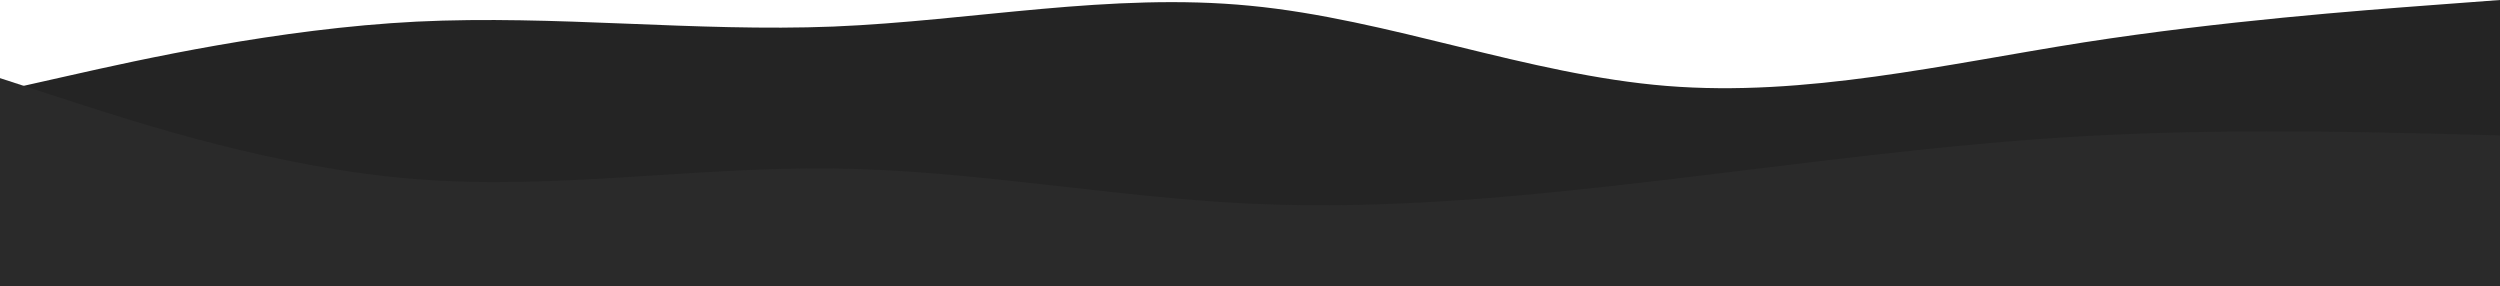
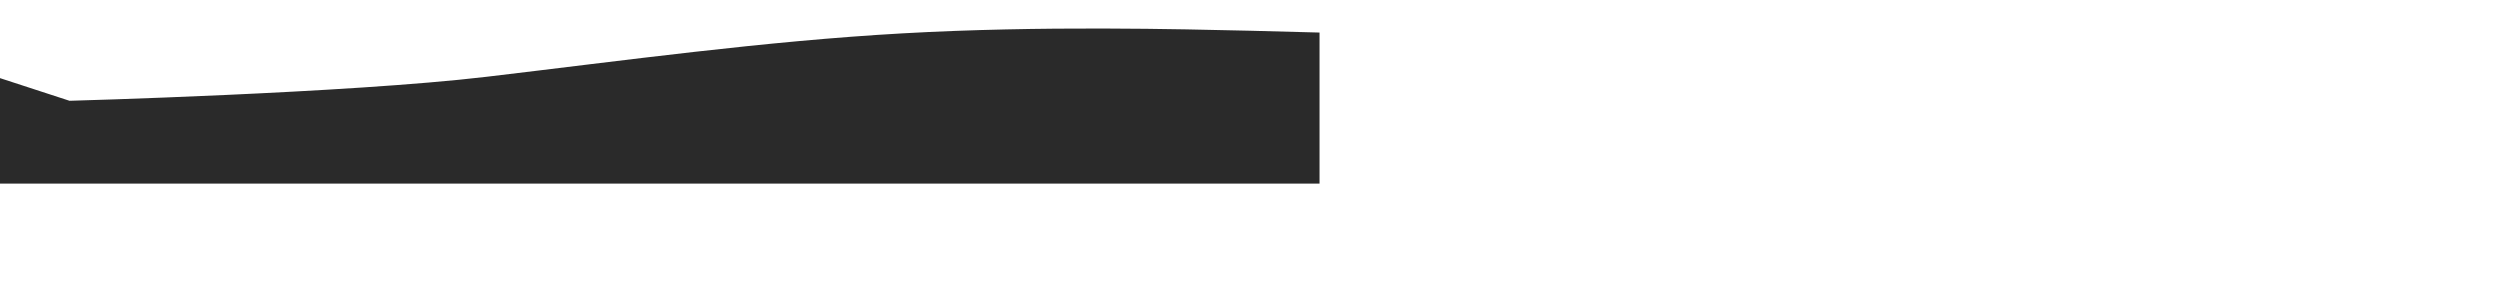
<svg xmlns="http://www.w3.org/2000/svg" preserveAspectRatio="none" id="visual" version="1.1" viewBox="0 41 960 110">
-   <path d="m0 76 26.7-6c26.6-6 80-18 133.3-20.7 53.3-2.6 106.7 4 160 1.9 53.3-2.2 106.7-13.2 160-8 53.3 5.1 106.7 26.5 160 30.8 53.3 4.3 106.7-8.3 160-16.7C853.3 49 906.7 45 933.3 43l26.7-2v110H0Z" fill="#242424" />
-   <path d="m0 71 26.7 8.7c26.6 8.6 80 26 133.3 30.1 53.3 4.2 106.7-4.8 160-4.1 53.3.6 106.7 11 160 13.5s106.7-2.9 160-9.2c53.3-6.3 106.7-13.7 160-16.7s106.7-1.6 133.3-1l26.7.7v58H0Z" fill="#2a2a2a" />
+   <path d="m0 71 26.7 8.7s106.7-2.9 160-9.2c53.3-6.3 106.7-13.7 160-16.7s106.7-1.6 133.3-1l26.7.7v58H0Z" fill="#2a2a2a" />
</svg>